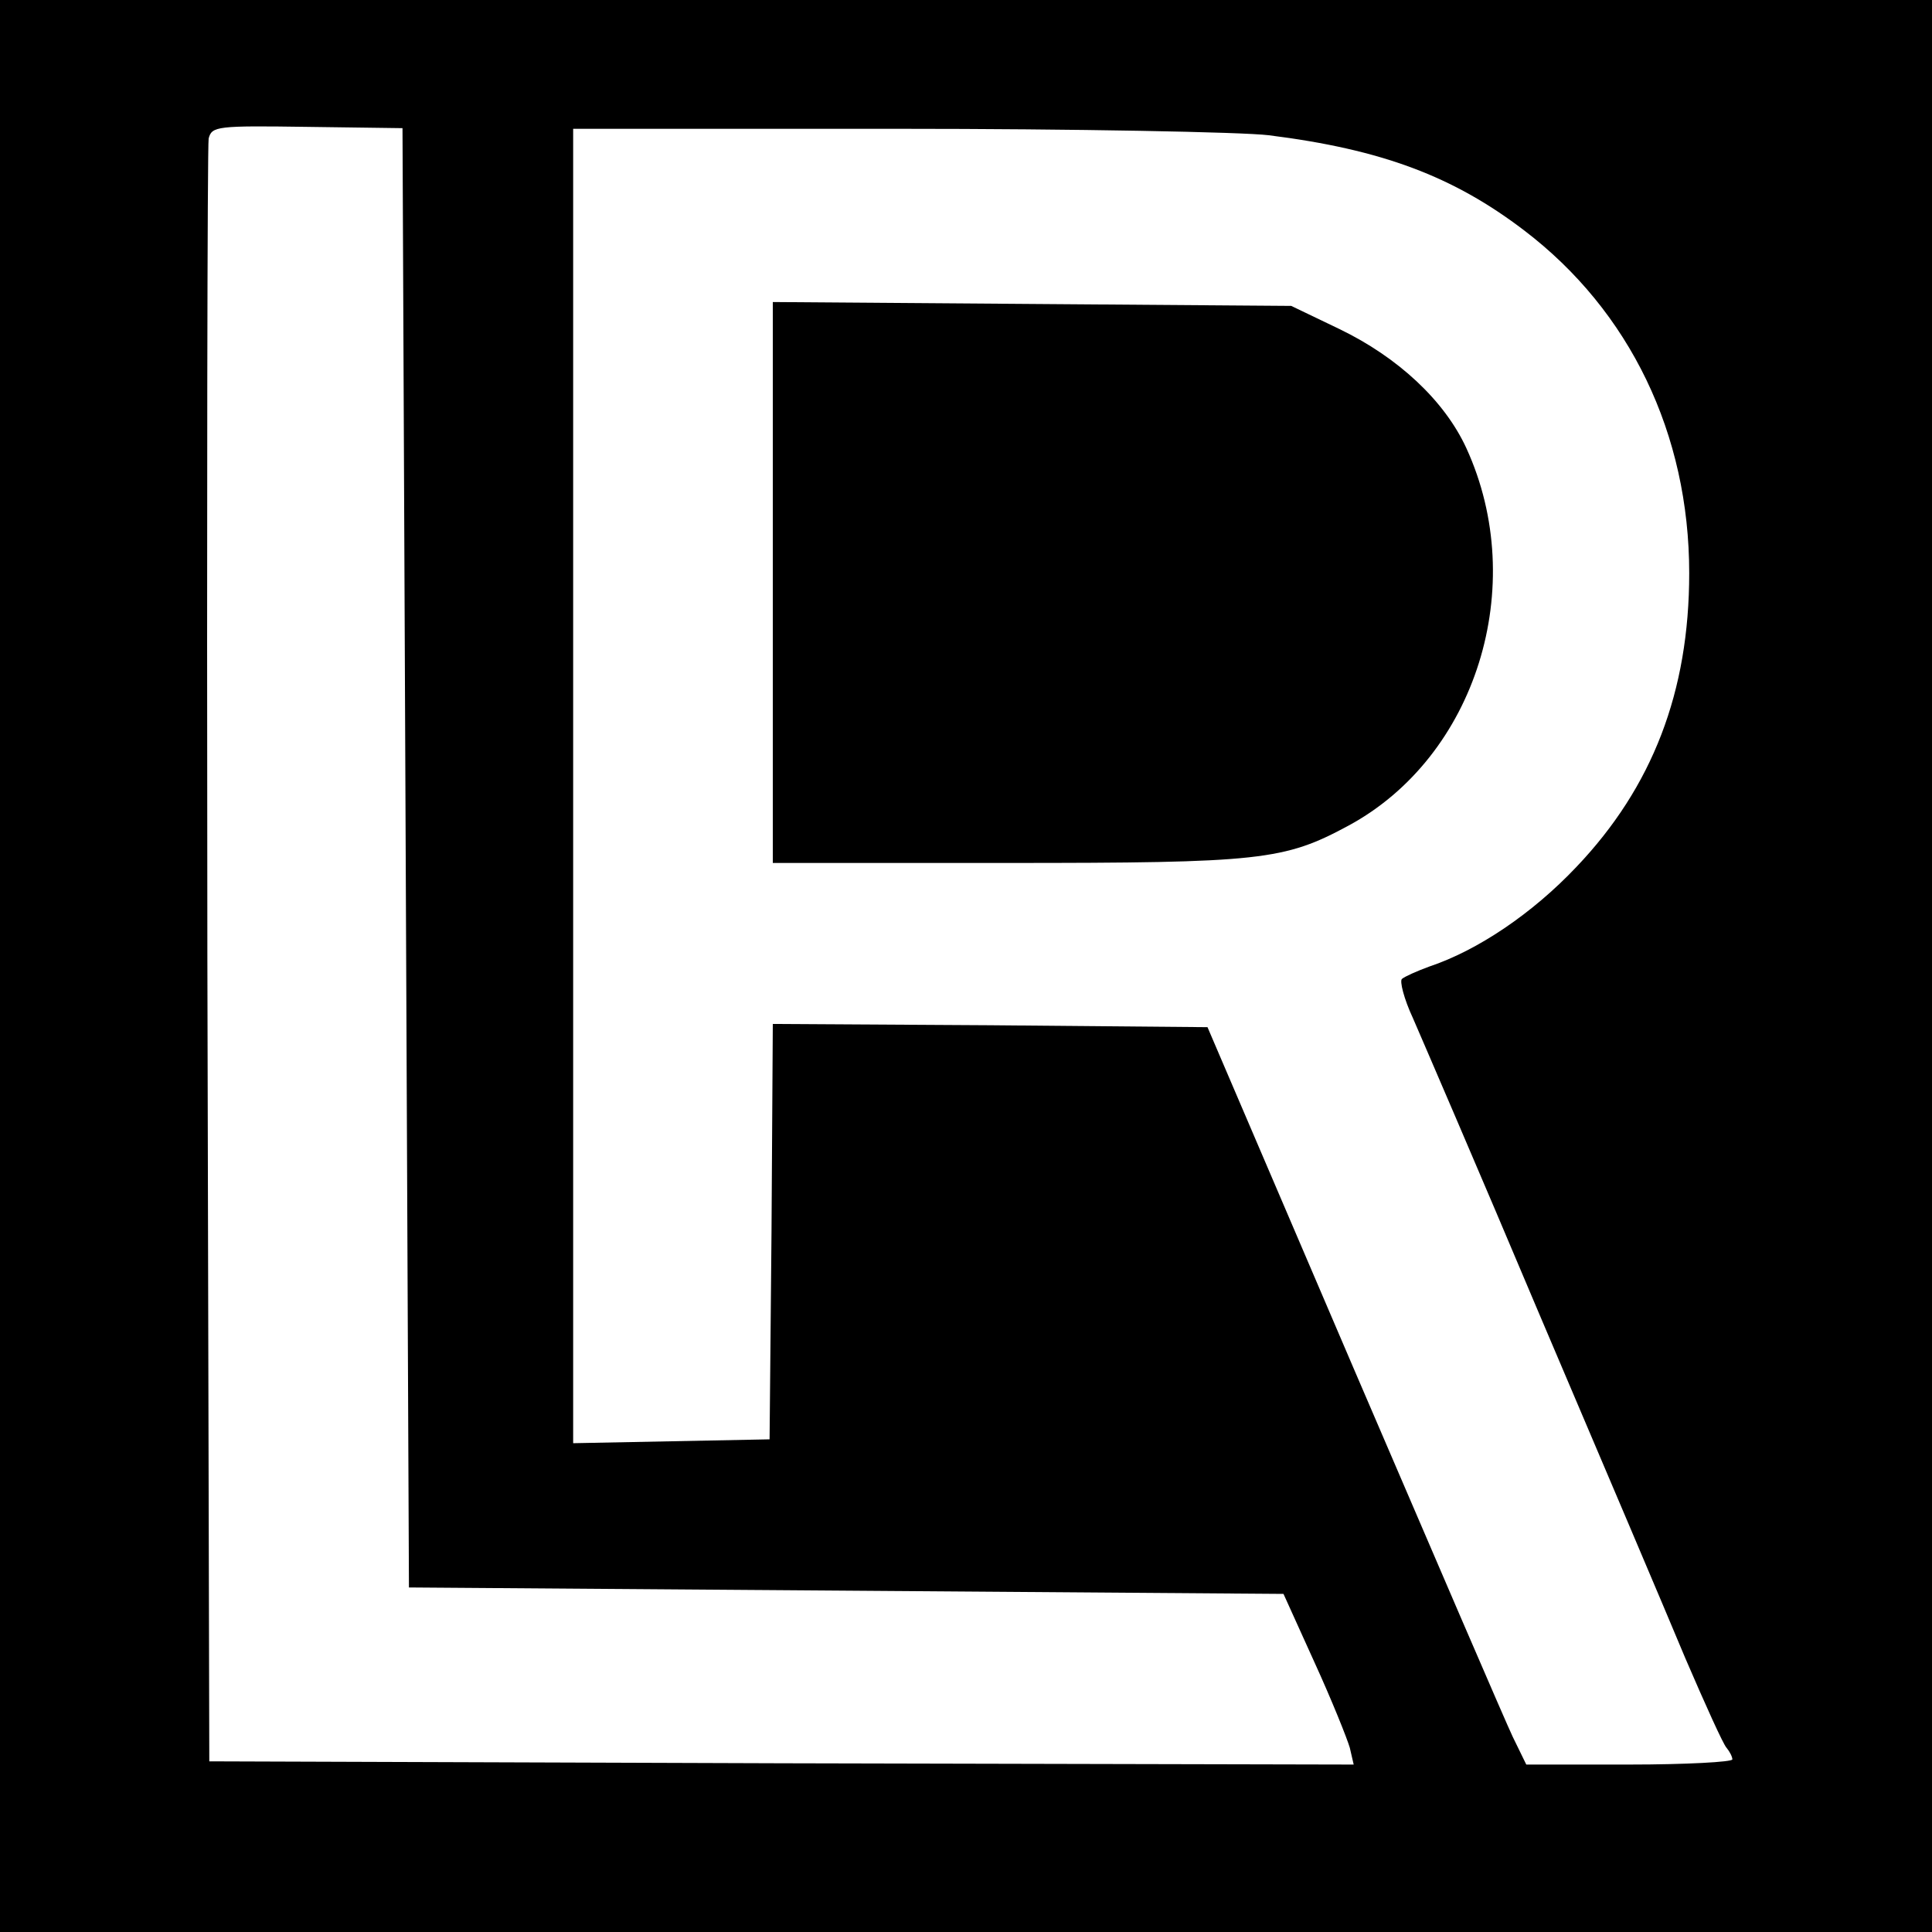
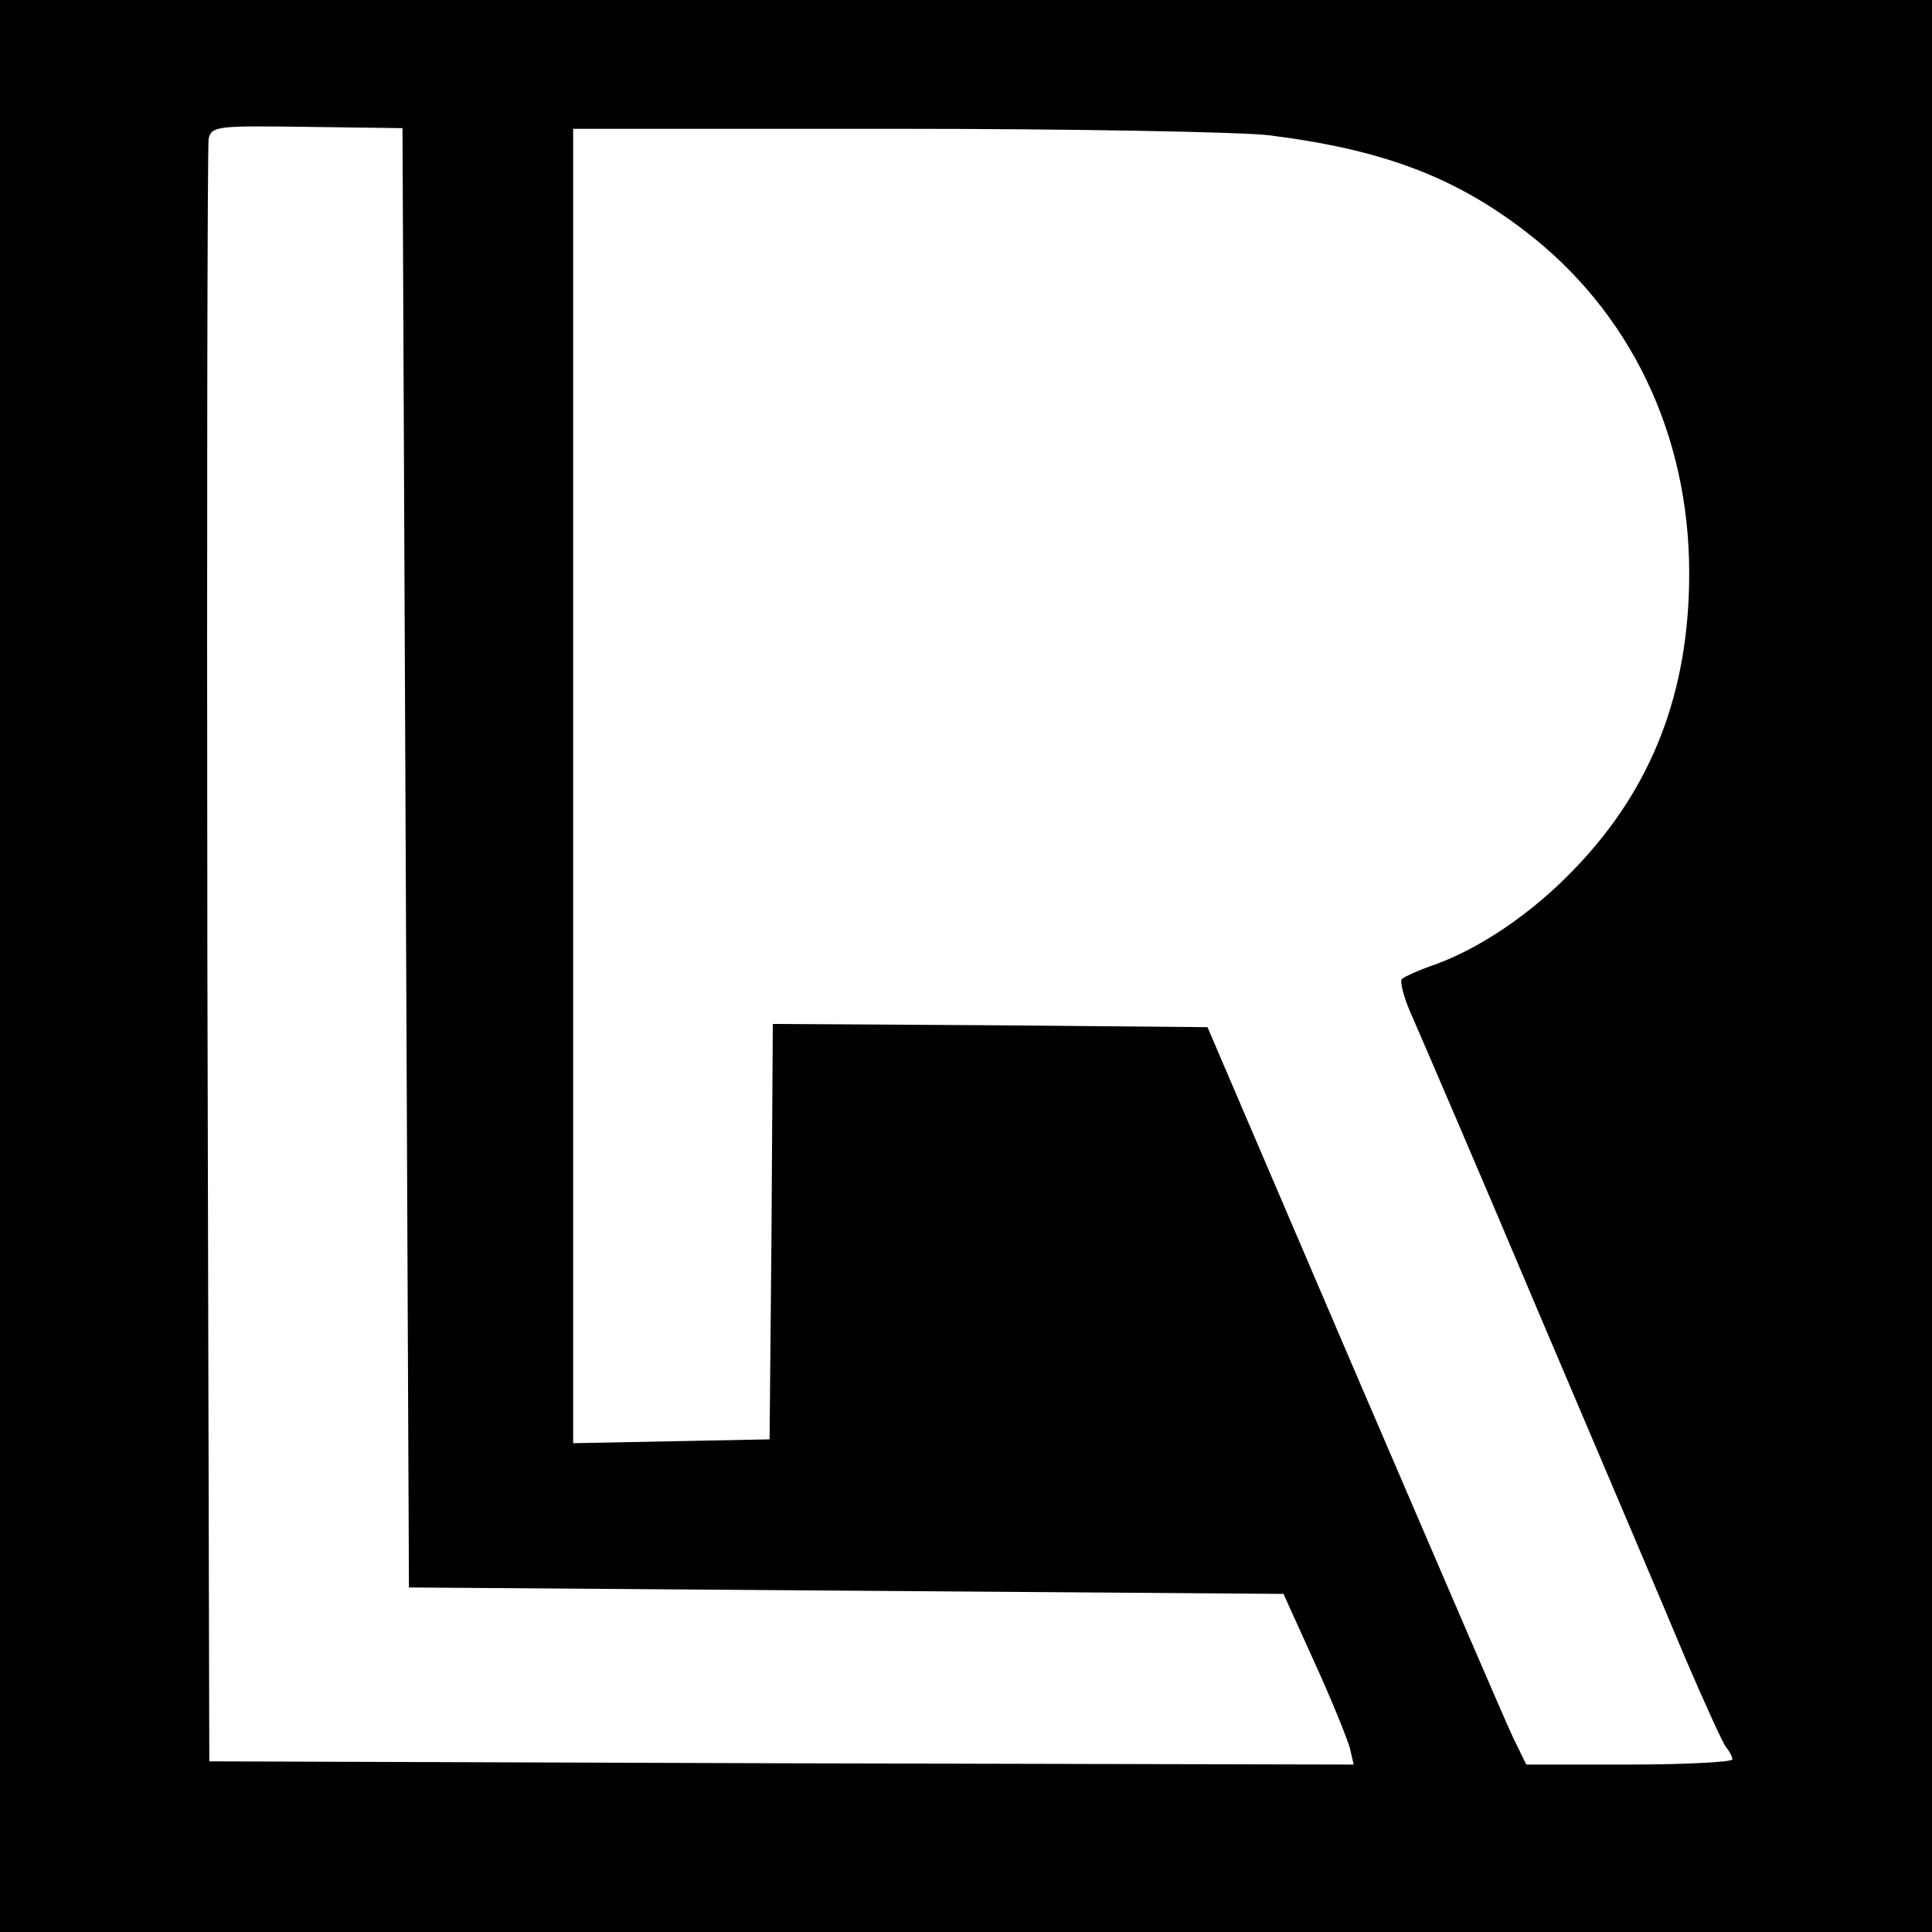
<svg xmlns="http://www.w3.org/2000/svg" version="1.0" width="300pt" height="300pt" viewBox="0 0 300 300" preserveAspectRatio="xMidYMid meet">
  <g transform="translate(0,300) scale(0.1,-0.1)" fill="#000000" stroke="none">
    <path d="M0 1500 l0 -1500 1500 0 1500 0 0 1500 0 1500 -1500 0 -1500 0 0 -1500z m630 168 l5 -1133 679 -5 679 -5 48 -106 c27 -59 51 -119 55 -133 l6 -26 -888 2 -889 3 -3 1250 c-1 688 0 1259 2 1270 5 19 13 20 153 18 l148 -2 5 -1133z m1340 1122 c176 -22 287 -64 397 -148 164 -125 256 -316 256 -532 0 -184 -57 -332 -175 -456 -69 -73 -154 -130 -229 -155 -19 -7 -37 -15 -42 -19 -4 -3 3 -31 17 -61 13 -30 102 -236 196 -459 95 -223 197 -463 227 -535 31 -72 59 -134 64 -139 5 -6 9 -14 9 -18 0 -4 -72 -8 -160 -8 l-160 0 -21 43 c-11 23 -122 281 -247 572 l-227 530 -337 3 -338 2 -2 -322 -3 -323 -152 -3 -153 -3 0 1021 0 1020 503 0 c276 0 536 -5 577 -10z" />
-     <path d="M1200 2096 l0 -436 363 0 c395 0 431 4 531 58 198 107 281 372 183 586 -34 74 -106 141 -197 185 l-75 36 -402 3 -403 3 0 -435z" />
  </g>
</svg>